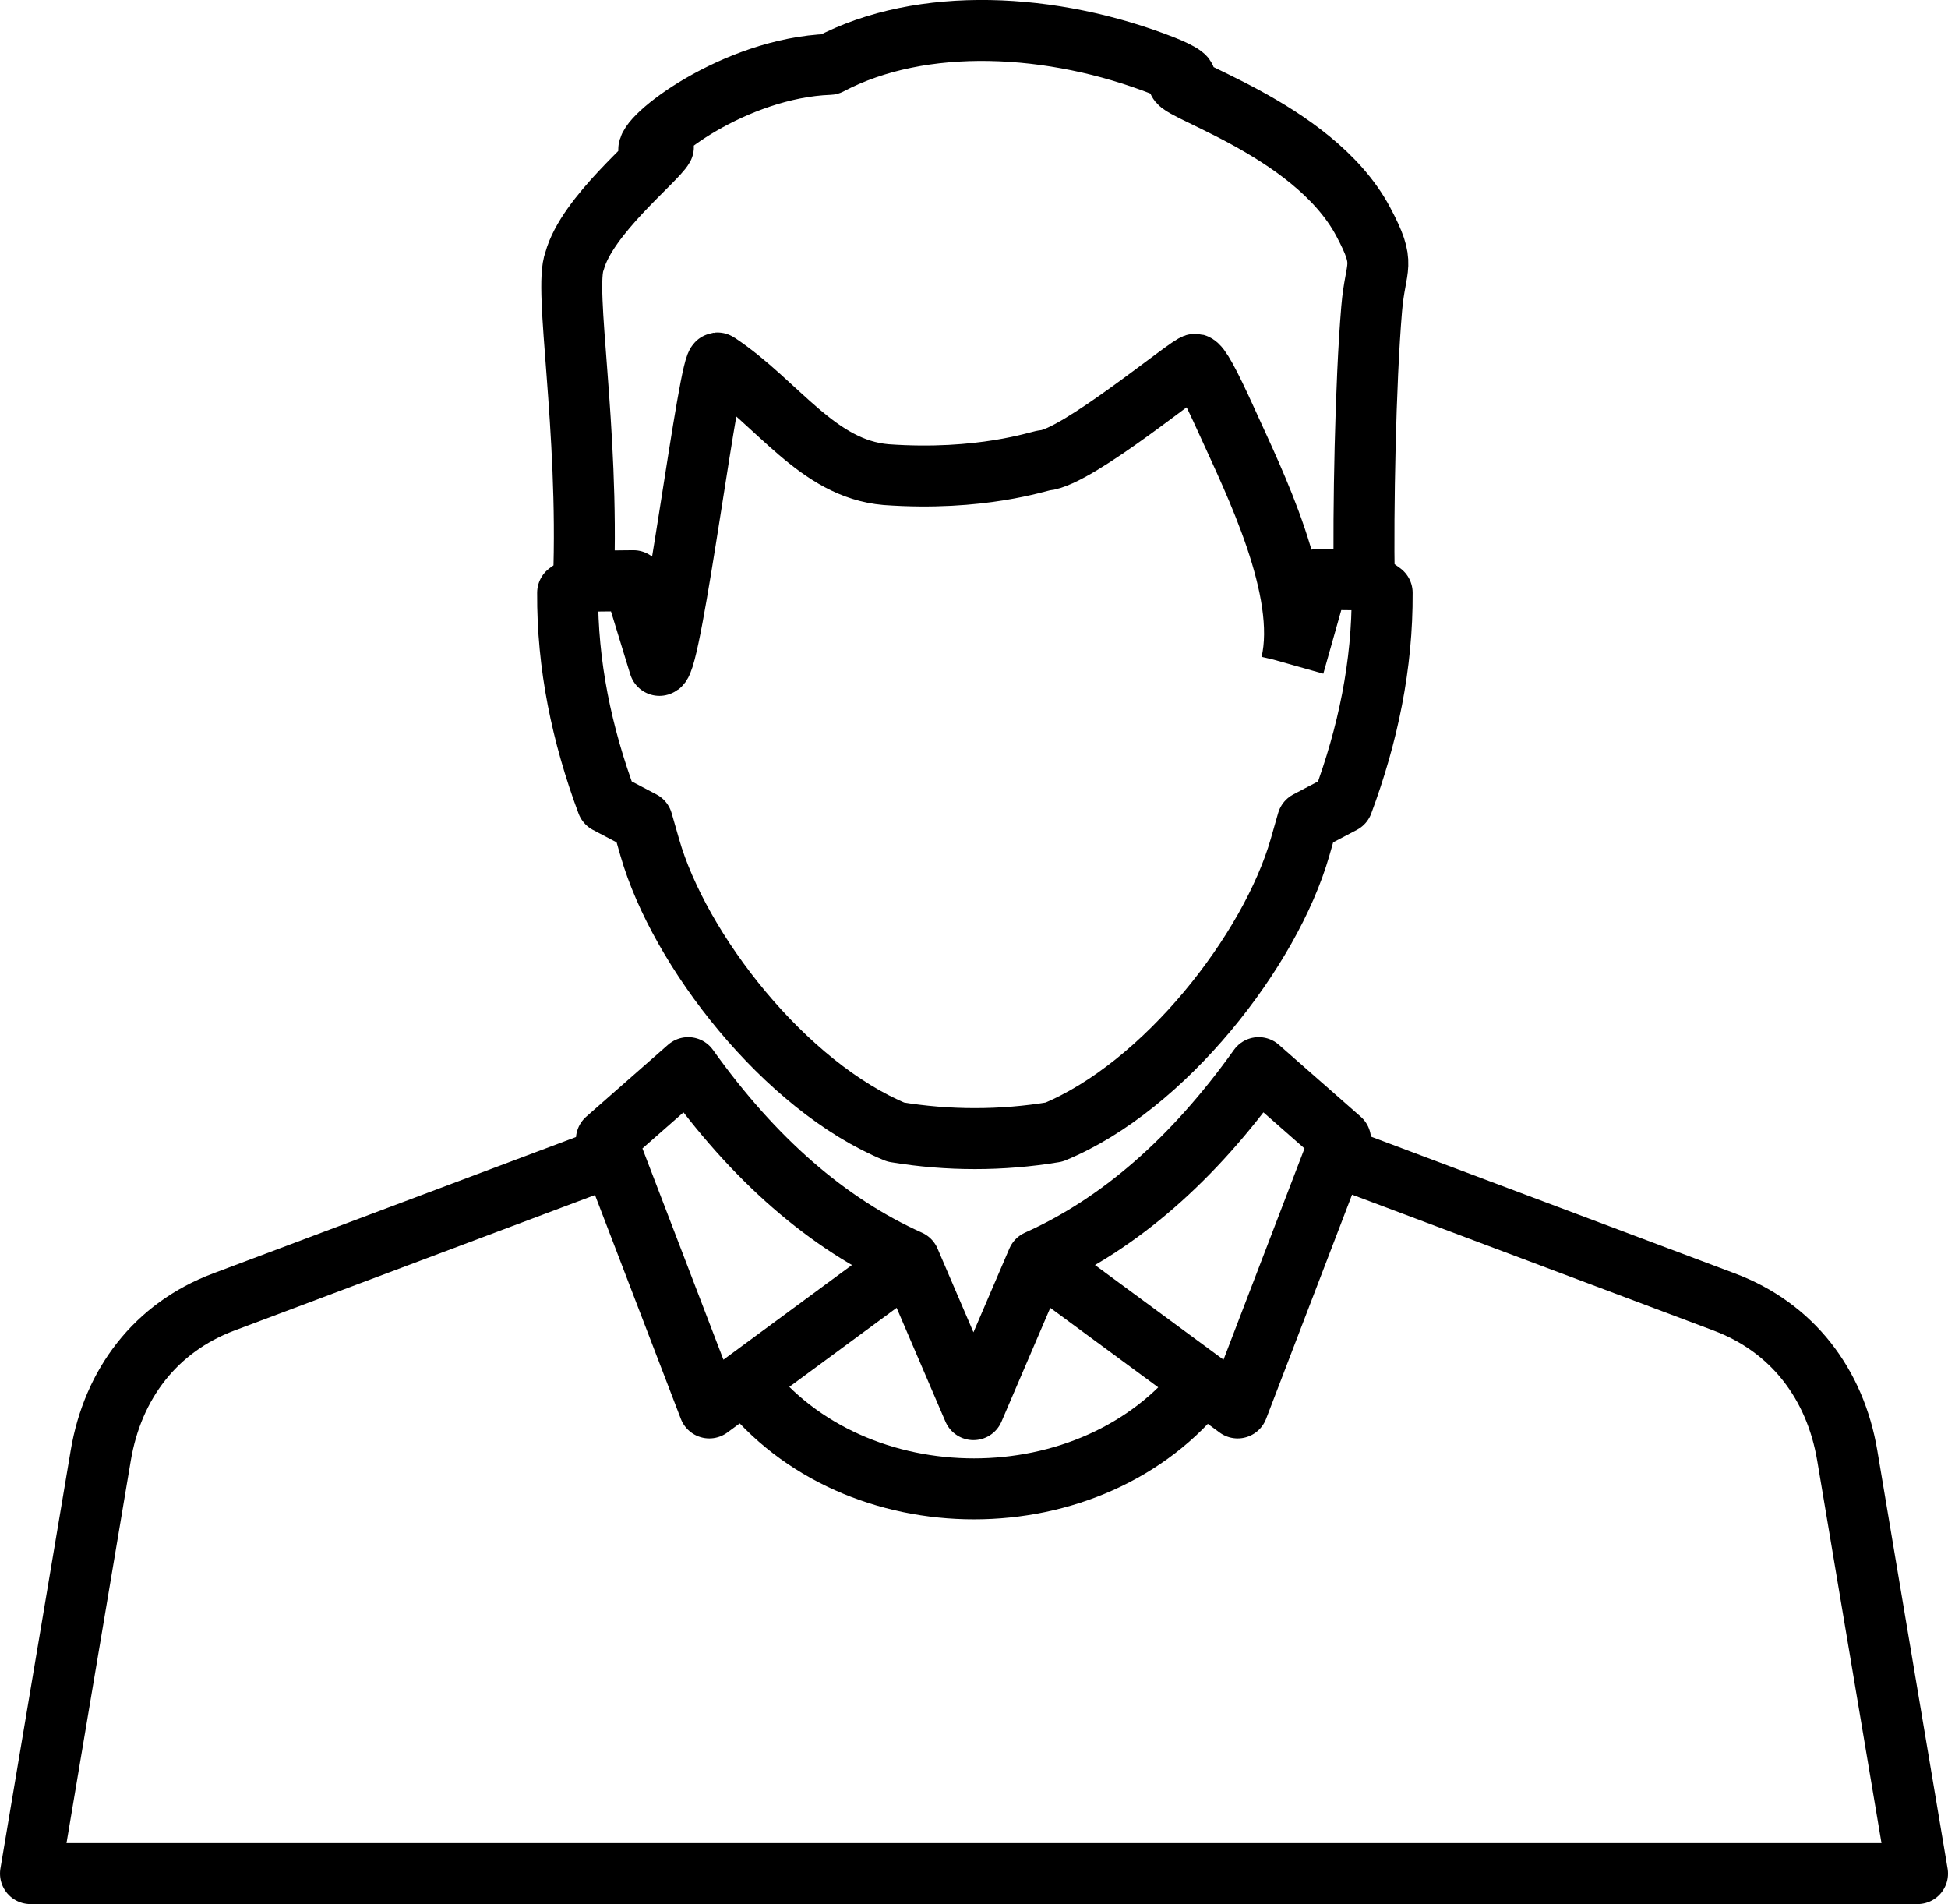
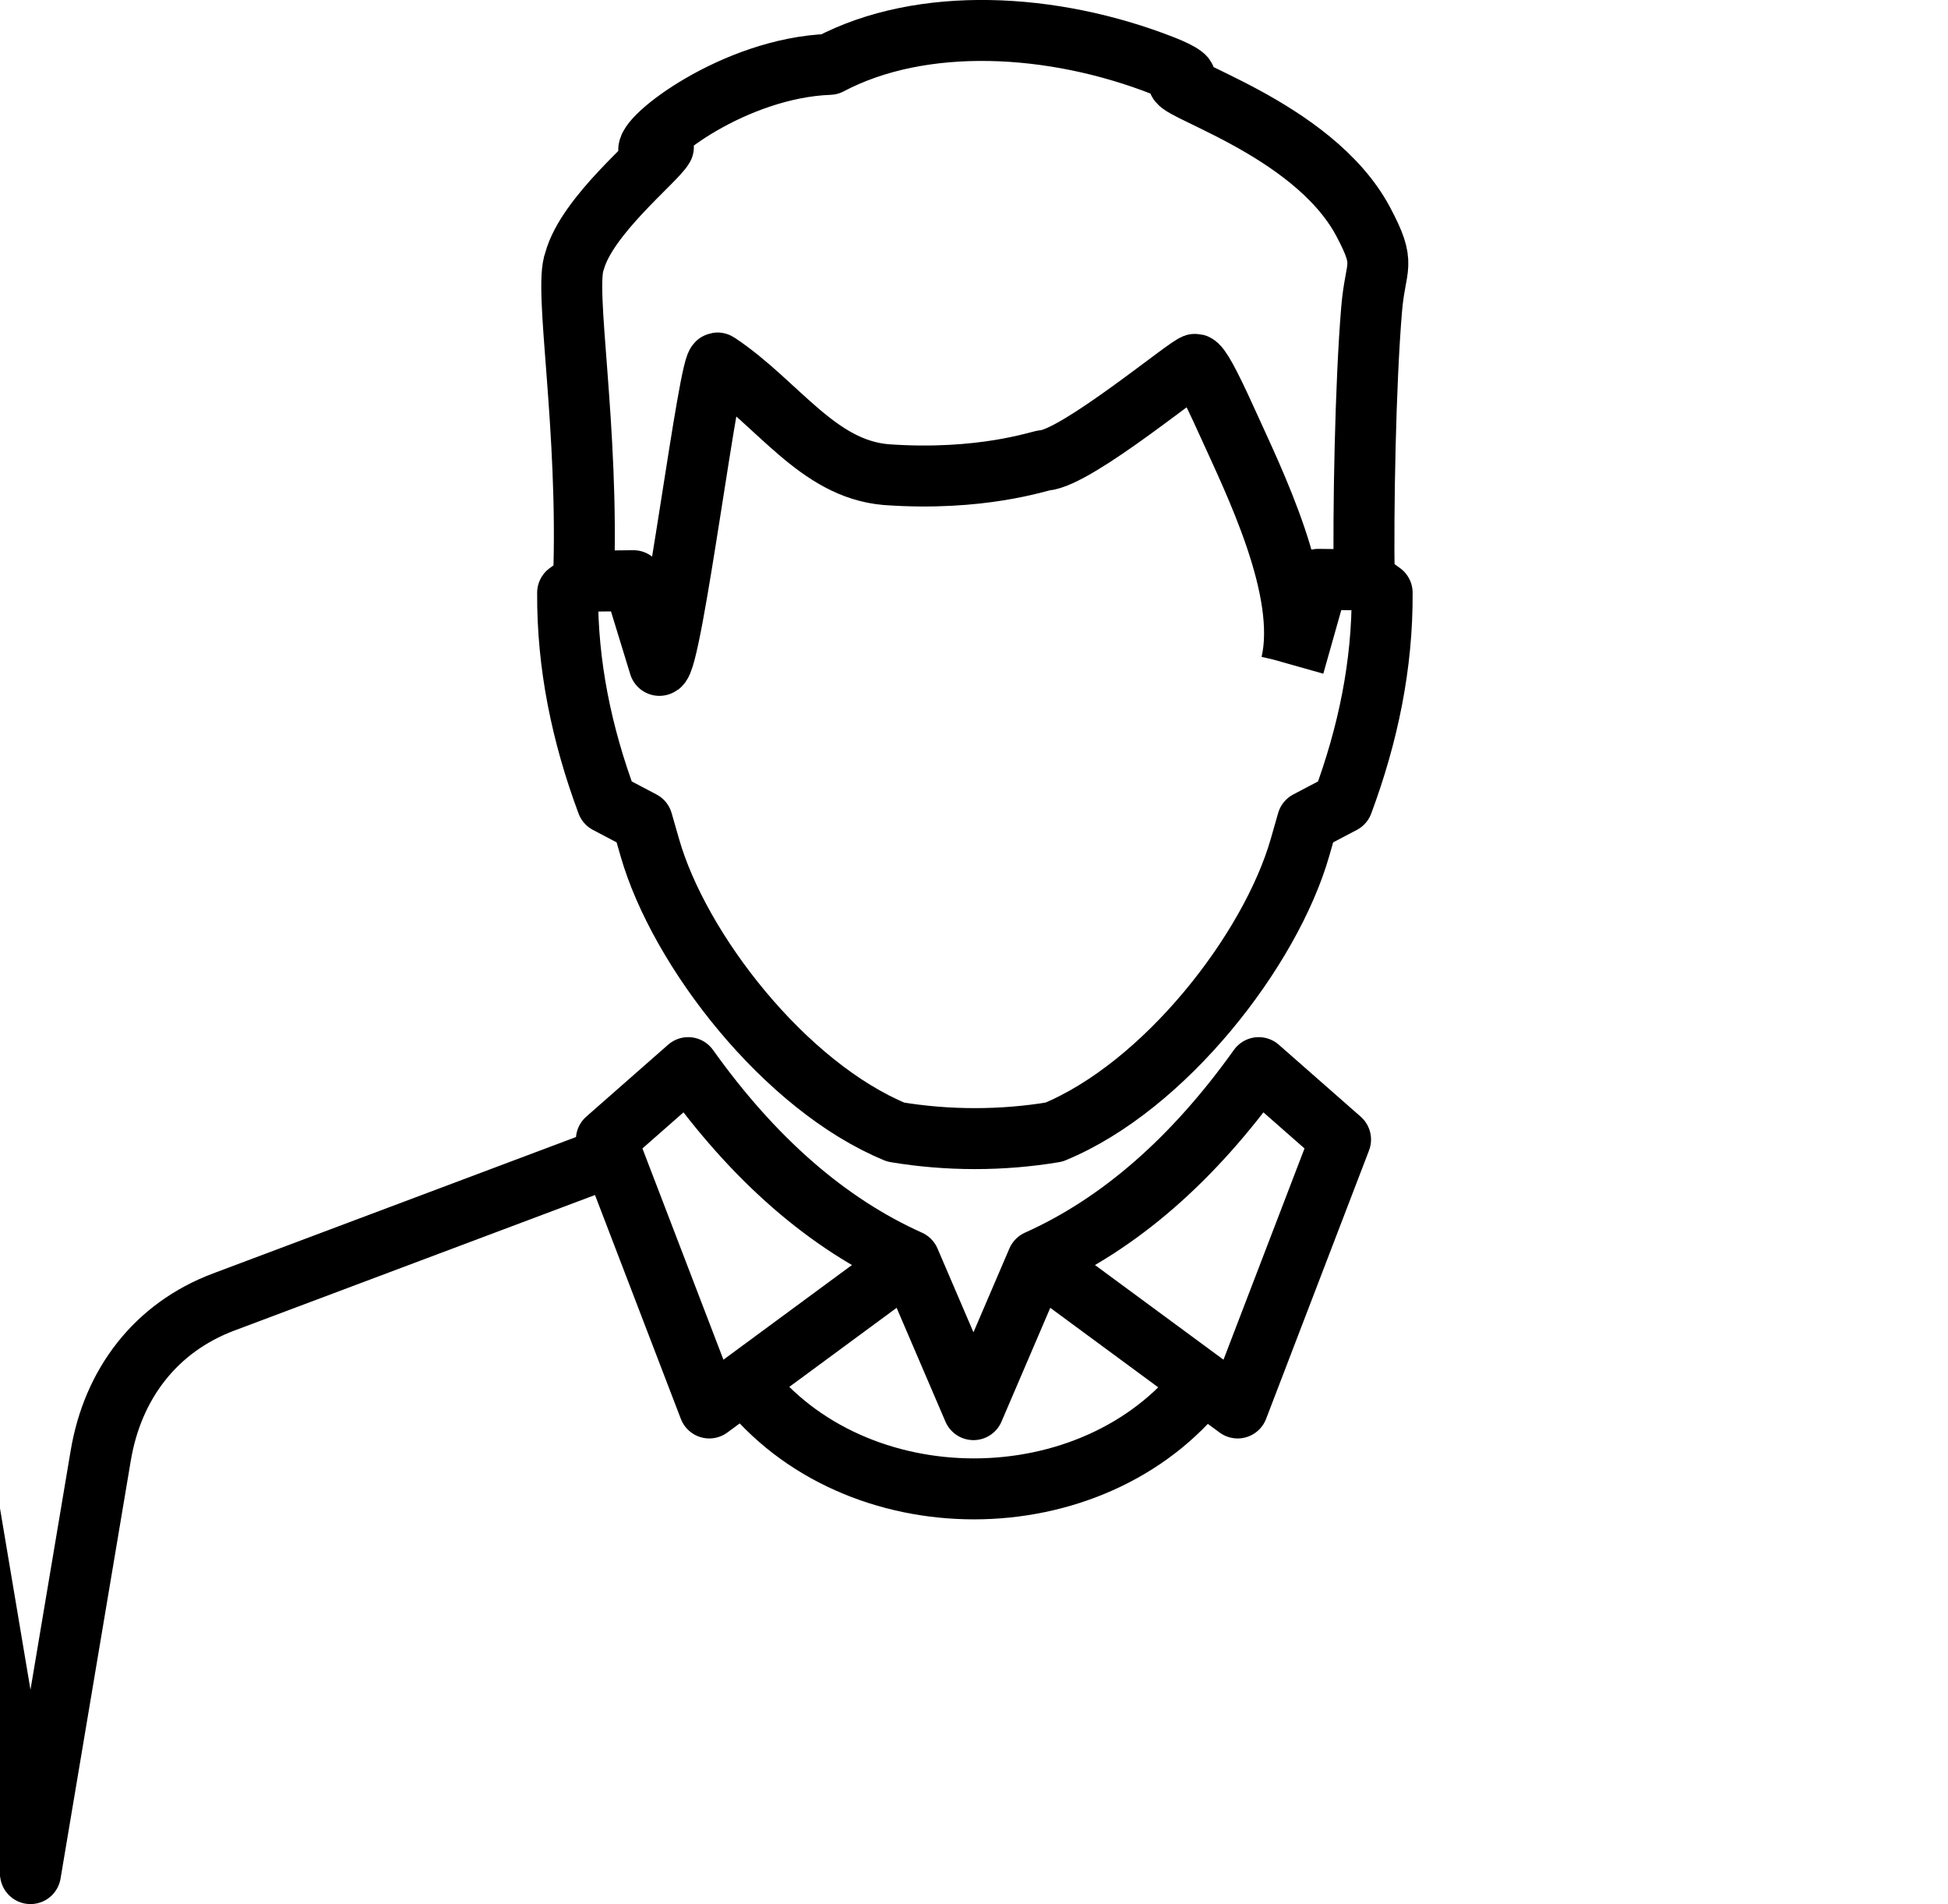
<svg xmlns="http://www.w3.org/2000/svg" id="_レイヤー_2" data-name="レイヤー 2" viewBox="0 0 56.759 55.467">
  <defs>
    <style>
      .cls-1 {
        fill: none;
        fill-rule: evenodd;
        stroke: #000;
        stroke-linejoin: round;
        stroke-width: 1.776px;
      }
    </style>
  </defs>
  <g id="_コンテンツ" data-name="コンテンツ">
-     <path class="cls-1" d="M18.194,33.541l-11.678,4.388c-1.978.743-3.23,2.383-3.581,4.474l-2.047,12.176h54.983l-2.047-12.176c-.352-2.091-1.603-3.731-3.581-4.474l-11.304-4.248M26.5,36.719l-5.833,4.296-2.999-7.819,2.384-2.095c1.913,2.68,4.063,4.548,6.448,5.618l1.864,4.345,1.863-4.345c2.386-1.07,4.536-2.938,6.448-5.618l2.385,2.095-2.999,7.819-5.834-4.296M17.579,16.519l-1.04.749c-.013,2.097.409,4.132,1.151,6.122l1.025.539.218.759c.857,2.992,3.94,6.963,7.167,8.291,1.517.253,3.095.253,4.61,0,3.228-1.329,6.31-5.299,7.168-8.291l.217-.759,1.026-.539c.741-1.991,1.163-4.026,1.151-6.122l-1.04-.749M37.703,19.384l.708-2.507,1.339.015c-.035-1.959.033-5.739.216-7.892.113-1.34.449-1.237-.25-2.549-1.478-2.772-5.895-3.945-5.333-4.13.361.012.023-.203-.485-.402-3.231-1.269-7.042-1.463-9.728-.044-2.775.102-5.438,2.166-5.26,2.531.368-.109.327-.128.419-.121-.215.393-2.227,1.993-2.587,3.317-.325.812.426,4.839.26,9.329l1.455-.015.756,2.467c.361-.007,1.468-9.052,1.703-8.804,1.751,1.164,2.895,3.075,4.9,3.247,2.77.2,4.468-.404,4.615-.415.961-.073,4.263-2.84,4.402-2.8.123.036.381.487.927,1.694.777,1.719,2.363,4.89,1.864,7.031M35.056,40.281c-3.201,4.12-10.151,4.123-13.352,0" />
+     <path class="cls-1" d="M18.194,33.541l-11.678,4.388c-1.978.743-3.23,2.383-3.581,4.474l-2.047,12.176l-2.047-12.176c-.352-2.091-1.603-3.731-3.581-4.474l-11.304-4.248M26.5,36.719l-5.833,4.296-2.999-7.819,2.384-2.095c1.913,2.68,4.063,4.548,6.448,5.618l1.864,4.345,1.863-4.345c2.386-1.07,4.536-2.938,6.448-5.618l2.385,2.095-2.999,7.819-5.834-4.296M17.579,16.519l-1.04.749c-.013,2.097.409,4.132,1.151,6.122l1.025.539.218.759c.857,2.992,3.94,6.963,7.167,8.291,1.517.253,3.095.253,4.61,0,3.228-1.329,6.31-5.299,7.168-8.291l.217-.759,1.026-.539c.741-1.991,1.163-4.026,1.151-6.122l-1.04-.749M37.703,19.384l.708-2.507,1.339.015c-.035-1.959.033-5.739.216-7.892.113-1.34.449-1.237-.25-2.549-1.478-2.772-5.895-3.945-5.333-4.13.361.012.023-.203-.485-.402-3.231-1.269-7.042-1.463-9.728-.044-2.775.102-5.438,2.166-5.26,2.531.368-.109.327-.128.419-.121-.215.393-2.227,1.993-2.587,3.317-.325.812.426,4.839.26,9.329l1.455-.015.756,2.467c.361-.007,1.468-9.052,1.703-8.804,1.751,1.164,2.895,3.075,4.9,3.247,2.77.2,4.468-.404,4.615-.415.961-.073,4.263-2.84,4.402-2.8.123.036.381.487.927,1.694.777,1.719,2.363,4.89,1.864,7.031M35.056,40.281c-3.201,4.12-10.151,4.123-13.352,0" />
  </g>
</svg>